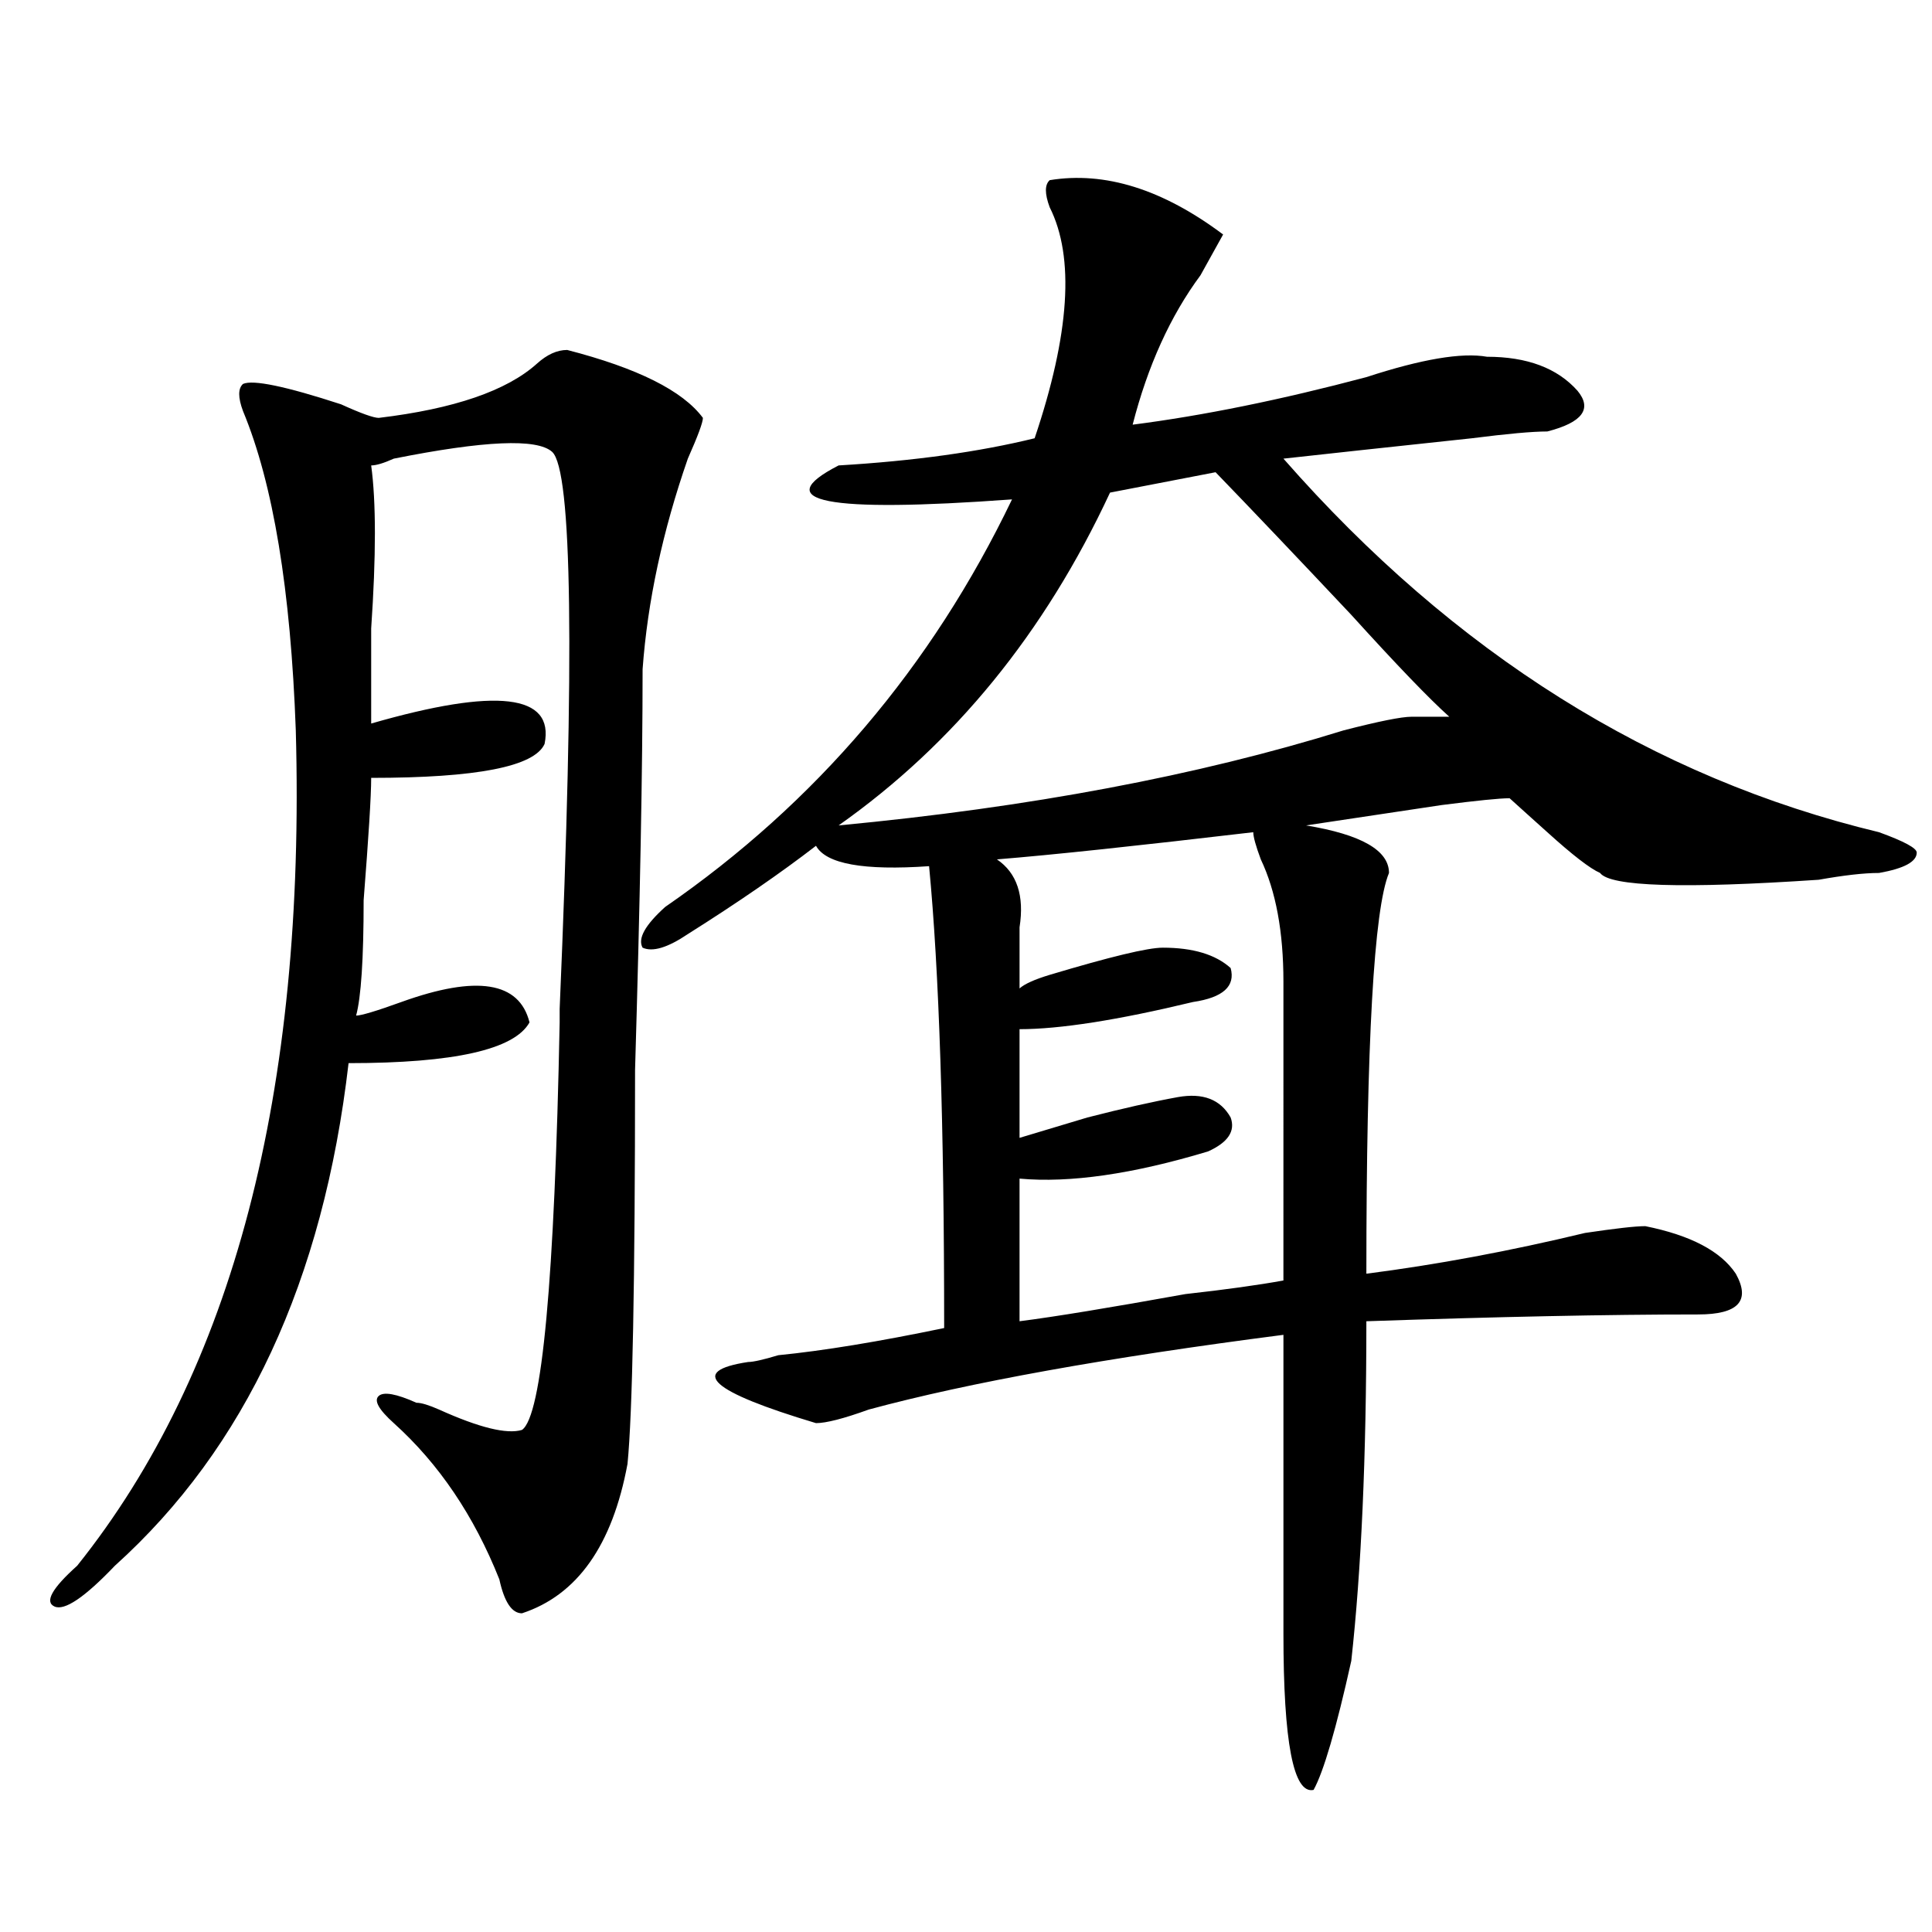
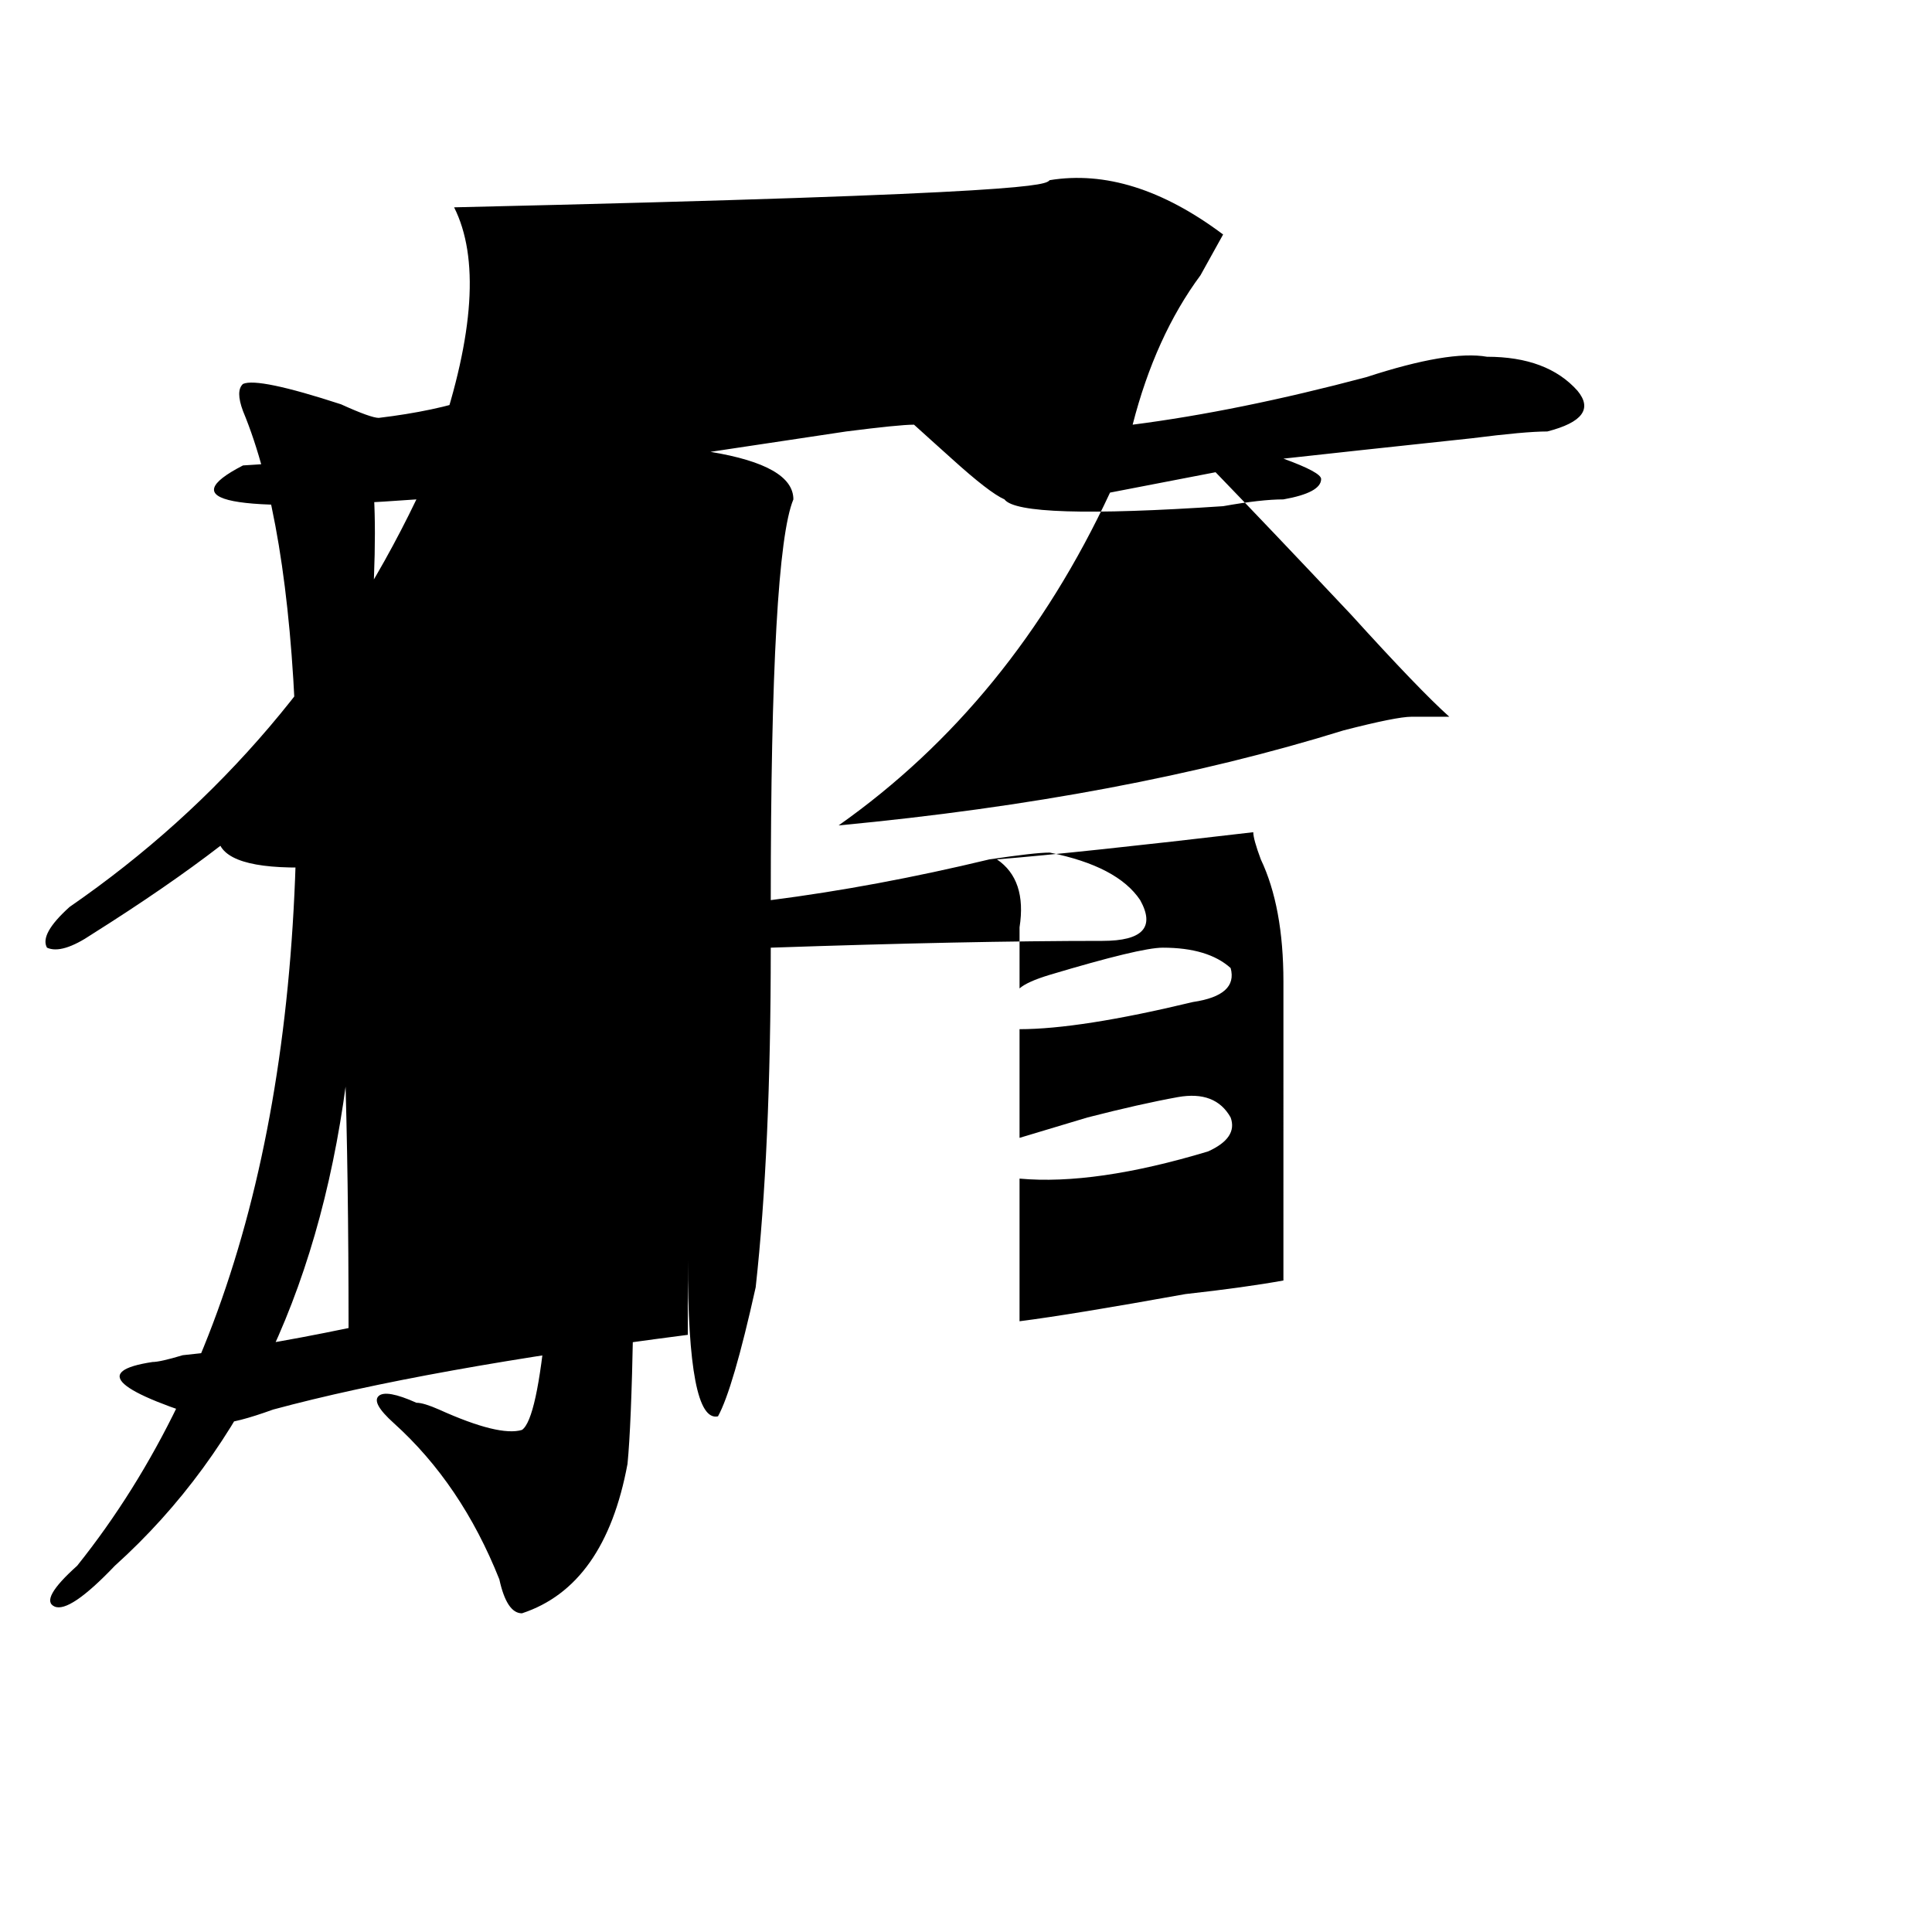
<svg xmlns="http://www.w3.org/2000/svg" version="1.1" id="图层_1" x="0px" y="0px" width="1000px" height="1000px" viewBox="0 0 1000 1000" enable-background="new 0 0 1000 1000" xml:space="preserve">
-   <path d="M324.797,757.703c-7.805,42.188-26.036,67.95-54.633,77.344c-5.243,0-9.146-5.878-11.707-17.578  c-13.048-32.794-31.219-59.766-54.633-80.859c-7.805-7.031-10.427-11.7-7.805-14.063c2.562-2.308,9.085-1.153,19.512,3.516  c2.562,0,6.464,1.208,11.707,3.516c20.792,9.394,35.121,12.909,42.926,10.547c10.366-7.031,16.89-77.344,19.512-210.938v-7.031  c7.805-182.813,6.464-278.888-3.902-288.281c-7.805-7.031-35.121-5.823-81.949,3.516c-5.243,2.362-9.146,3.516-11.707,3.516  c2.562,18.786,2.562,46.911,0,84.375c0,21.094,0,37.519,0,49.219c64.999-18.731,94.937-15.216,89.754,10.547  c-5.243,11.755-35.121,17.578-89.754,17.578c0,9.394-1.341,30.487-3.902,63.281c0,30.487-1.341,50.427-3.902,59.766  c2.562,0,10.366-2.308,23.414-7.031c39.023-14.063,61.097-10.547,66.34,10.547c-7.805,14.063-39.023,21.094-93.656,21.094  c-13.048,112.5-53.353,199.237-120.973,260.156c-15.609,16.369-26.036,23.4-31.219,21.094c-5.243-2.362-1.341-9.394,11.707-21.094  c80.608-100.745,118.351-244.886,113.168-432.422c-2.622-72.62-11.707-127.716-27.316-165.234c-2.622-7.031-2.622-11.7,0-14.063  c5.183-2.308,22.073,1.208,50.73,10.547c10.366,4.724,16.89,7.031,19.512,7.031c39.023-4.669,66.34-14.063,81.949-28.125  c5.183-4.669,10.366-7.031,15.609-7.031c36.401,9.394,59.815,21.094,70.242,35.156c0,2.362-2.622,9.394-7.805,21.094  c-13.048,37.519-20.853,73.828-23.414,108.984c0,51.581-1.341,120.739-3.902,207.422  C328.699,663.989,327.358,731.94,324.797,757.703z M543.328,93.25c28.597-4.669,58.535,4.724,89.754,28.125  c-2.622,4.724-6.524,11.755-11.707,21.094c-15.609,21.094-27.316,46.911-35.121,77.344c36.401-4.669,76.706-12.854,120.973-24.609  c28.597-9.339,49.39-12.854,62.438-10.547c20.792,0,36.401,5.878,46.828,17.578c7.805,9.394,2.562,16.425-15.609,21.094  c-7.805,0-20.853,1.208-39.023,3.516c-44.267,4.724-76.767,8.239-97.559,10.547c88.413,100.8,191.215,165.234,308.285,193.359  c12.987,4.724,19.512,8.239,19.512,10.547c0,4.724-6.524,8.239-19.512,10.547c-7.805,0-18.231,1.208-31.219,3.516  c-70.242,4.724-107.985,3.516-113.168-3.516c-5.243-2.308-14.329-9.339-27.316-21.094c-7.805-7.031-14.329-12.854-19.512-17.578  c-5.243,0-16.95,1.208-35.121,3.516c-31.219,4.724-54.633,8.239-70.242,10.547c28.597,4.724,42.926,12.909,42.926,24.609  c-7.805,18.786-11.707,87.891-11.707,207.422c36.401-4.669,74.145-11.7,113.168-21.094c15.609-2.308,25.976-3.516,31.219-3.516  c23.414,4.724,39.023,12.909,46.828,24.609c7.805,14.063,1.28,21.094-19.512,21.094c-46.828,0-104.083,1.208-171.703,3.516  c0,70.313-2.622,128.869-7.805,175.781c-7.805,35.156-14.329,57.403-19.512,66.797c-10.427,2.307-15.609-24.609-15.609-80.859  V690.906c-91.095,11.755-162.618,24.609-214.629,38.672c-13.048,4.724-22.134,7.031-27.316,7.031  c-54.633-16.37-66.34-26.917-35.121-31.641c2.562,0,7.805-1.153,15.609-3.516c23.414-2.308,52.011-7.031,85.852-14.063  c0-105.469-2.622-185.12-7.805-239.063c-33.841,2.362-53.353-1.153-58.535-10.547c-18.231,14.063-40.364,29.333-66.34,45.703  c-10.427,7.031-18.231,9.394-23.414,7.031c-2.622-4.669,1.28-11.7,11.707-21.094c78.047-53.888,137.862-124.2,179.508-210.938  c-96.278,7.031-126.216,1.208-89.754-17.578c39.023-2.308,72.804-7.031,101.461-14.063c18.171-53.888,20.792-93.714,7.805-119.531  C540.706,100.281,540.706,95.612,543.328,93.25z M750.152,370.984c-10.427-9.339-27.316-26.917-50.73-52.734  c-28.657-30.433-52.071-55.042-70.242-73.828l-54.633,10.547c-33.841,72.675-80.669,130.078-140.484,172.266  c98.839-9.339,185.972-25.763,261.457-49.219c18.171-4.669,29.878-7.031,35.121-7.031  C735.823,370.984,742.348,370.984,750.152,370.984z M648.691,430.75c-59.876,7.031-104.083,11.755-132.68,14.063  c10.366,7.031,14.269,18.786,11.707,35.156c0,11.755,0,22.302,0,31.641c2.562-2.308,7.805-4.669,15.609-7.031  c31.219-9.339,50.73-14.063,58.535-14.063c15.609,0,27.316,3.516,35.121,10.547c2.562,9.394-3.902,15.271-19.512,17.578  c-39.023,9.394-68.962,14.063-89.754,14.063v56.25c7.805-2.308,19.512-5.823,35.121-10.547c18.171-4.669,33.78-8.185,46.828-10.547  c12.987-2.308,22.073,1.208,27.316,10.547c2.562,7.031-1.341,12.909-11.707,17.578c-39.023,11.755-71.583,16.425-97.559,14.063  v73.828c18.171-2.308,46.828-7.031,85.852-14.063c20.792-2.308,37.683-4.669,50.73-7.031V508.094  c0-25.763-3.902-46.856-11.707-63.281C649.972,437.781,648.691,433.112,648.691,430.75z" />
+   <path d="M324.797,757.703c-7.805,42.188-26.036,67.95-54.633,77.344c-5.243,0-9.146-5.878-11.707-17.578  c-13.048-32.794-31.219-59.766-54.633-80.859c-7.805-7.031-10.427-11.7-7.805-14.063c2.562-2.308,9.085-1.153,19.512,3.516  c2.562,0,6.464,1.208,11.707,3.516c20.792,9.394,35.121,12.909,42.926,10.547c10.366-7.031,16.89-77.344,19.512-210.938v-7.031  c7.805-182.813,6.464-278.888-3.902-288.281c-7.805-7.031-35.121-5.823-81.949,3.516c-5.243,2.362-9.146,3.516-11.707,3.516  c2.562,18.786,2.562,46.911,0,84.375c0,21.094,0,37.519,0,49.219c64.999-18.731,94.937-15.216,89.754,10.547  c-5.243,11.755-35.121,17.578-89.754,17.578c0,9.394-1.341,30.487-3.902,63.281c0,30.487-1.341,50.427-3.902,59.766  c2.562,0,10.366-2.308,23.414-7.031c39.023-14.063,61.097-10.547,66.34,10.547c-7.805,14.063-39.023,21.094-93.656,21.094  c-13.048,112.5-53.353,199.237-120.973,260.156c-15.609,16.369-26.036,23.4-31.219,21.094c-5.243-2.362-1.341-9.394,11.707-21.094  c80.608-100.745,118.351-244.886,113.168-432.422c-2.622-72.62-11.707-127.716-27.316-165.234c-2.622-7.031-2.622-11.7,0-14.063  c5.183-2.308,22.073,1.208,50.73,10.547c10.366,4.724,16.89,7.031,19.512,7.031c39.023-4.669,66.34-14.063,81.949-28.125  c5.183-4.669,10.366-7.031,15.609-7.031c36.401,9.394,59.815,21.094,70.242,35.156c0,2.362-2.622,9.394-7.805,21.094  c-13.048,37.519-20.853,73.828-23.414,108.984c0,51.581-1.341,120.739-3.902,207.422  C328.699,663.989,327.358,731.94,324.797,757.703z M543.328,93.25c28.597-4.669,58.535,4.724,89.754,28.125  c-2.622,4.724-6.524,11.755-11.707,21.094c-15.609,21.094-27.316,46.911-35.121,77.344c36.401-4.669,76.706-12.854,120.973-24.609  c28.597-9.339,49.39-12.854,62.438-10.547c20.792,0,36.401,5.878,46.828,17.578c7.805,9.394,2.562,16.425-15.609,21.094  c-7.805,0-20.853,1.208-39.023,3.516c-44.267,4.724-76.767,8.239-97.559,10.547c12.987,4.724,19.512,8.239,19.512,10.547c0,4.724-6.524,8.239-19.512,10.547c-7.805,0-18.231,1.208-31.219,3.516  c-70.242,4.724-107.985,3.516-113.168-3.516c-5.243-2.308-14.329-9.339-27.316-21.094c-7.805-7.031-14.329-12.854-19.512-17.578  c-5.243,0-16.95,1.208-35.121,3.516c-31.219,4.724-54.633,8.239-70.242,10.547c28.597,4.724,42.926,12.909,42.926,24.609  c-7.805,18.786-11.707,87.891-11.707,207.422c36.401-4.669,74.145-11.7,113.168-21.094c15.609-2.308,25.976-3.516,31.219-3.516  c23.414,4.724,39.023,12.909,46.828,24.609c7.805,14.063,1.28,21.094-19.512,21.094c-46.828,0-104.083,1.208-171.703,3.516  c0,70.313-2.622,128.869-7.805,175.781c-7.805,35.156-14.329,57.403-19.512,66.797c-10.427,2.307-15.609-24.609-15.609-80.859  V690.906c-91.095,11.755-162.618,24.609-214.629,38.672c-13.048,4.724-22.134,7.031-27.316,7.031  c-54.633-16.37-66.34-26.917-35.121-31.641c2.562,0,7.805-1.153,15.609-3.516c23.414-2.308,52.011-7.031,85.852-14.063  c0-105.469-2.622-185.12-7.805-239.063c-33.841,2.362-53.353-1.153-58.535-10.547c-18.231,14.063-40.364,29.333-66.34,45.703  c-10.427,7.031-18.231,9.394-23.414,7.031c-2.622-4.669,1.28-11.7,11.707-21.094c78.047-53.888,137.862-124.2,179.508-210.938  c-96.278,7.031-126.216,1.208-89.754-17.578c39.023-2.308,72.804-7.031,101.461-14.063c18.171-53.888,20.792-93.714,7.805-119.531  C540.706,100.281,540.706,95.612,543.328,93.25z M750.152,370.984c-10.427-9.339-27.316-26.917-50.73-52.734  c-28.657-30.433-52.071-55.042-70.242-73.828l-54.633,10.547c-33.841,72.675-80.669,130.078-140.484,172.266  c98.839-9.339,185.972-25.763,261.457-49.219c18.171-4.669,29.878-7.031,35.121-7.031  C735.823,370.984,742.348,370.984,750.152,370.984z M648.691,430.75c-59.876,7.031-104.083,11.755-132.68,14.063  c10.366,7.031,14.269,18.786,11.707,35.156c0,11.755,0,22.302,0,31.641c2.562-2.308,7.805-4.669,15.609-7.031  c31.219-9.339,50.73-14.063,58.535-14.063c15.609,0,27.316,3.516,35.121,10.547c2.562,9.394-3.902,15.271-19.512,17.578  c-39.023,9.394-68.962,14.063-89.754,14.063v56.25c7.805-2.308,19.512-5.823,35.121-10.547c18.171-4.669,33.78-8.185,46.828-10.547  c12.987-2.308,22.073,1.208,27.316,10.547c2.562,7.031-1.341,12.909-11.707,17.578c-39.023,11.755-71.583,16.425-97.559,14.063  v73.828c18.171-2.308,46.828-7.031,85.852-14.063c20.792-2.308,37.683-4.669,50.73-7.031V508.094  c0-25.763-3.902-46.856-11.707-63.281C649.972,437.781,648.691,433.112,648.691,430.75z" />
</svg>